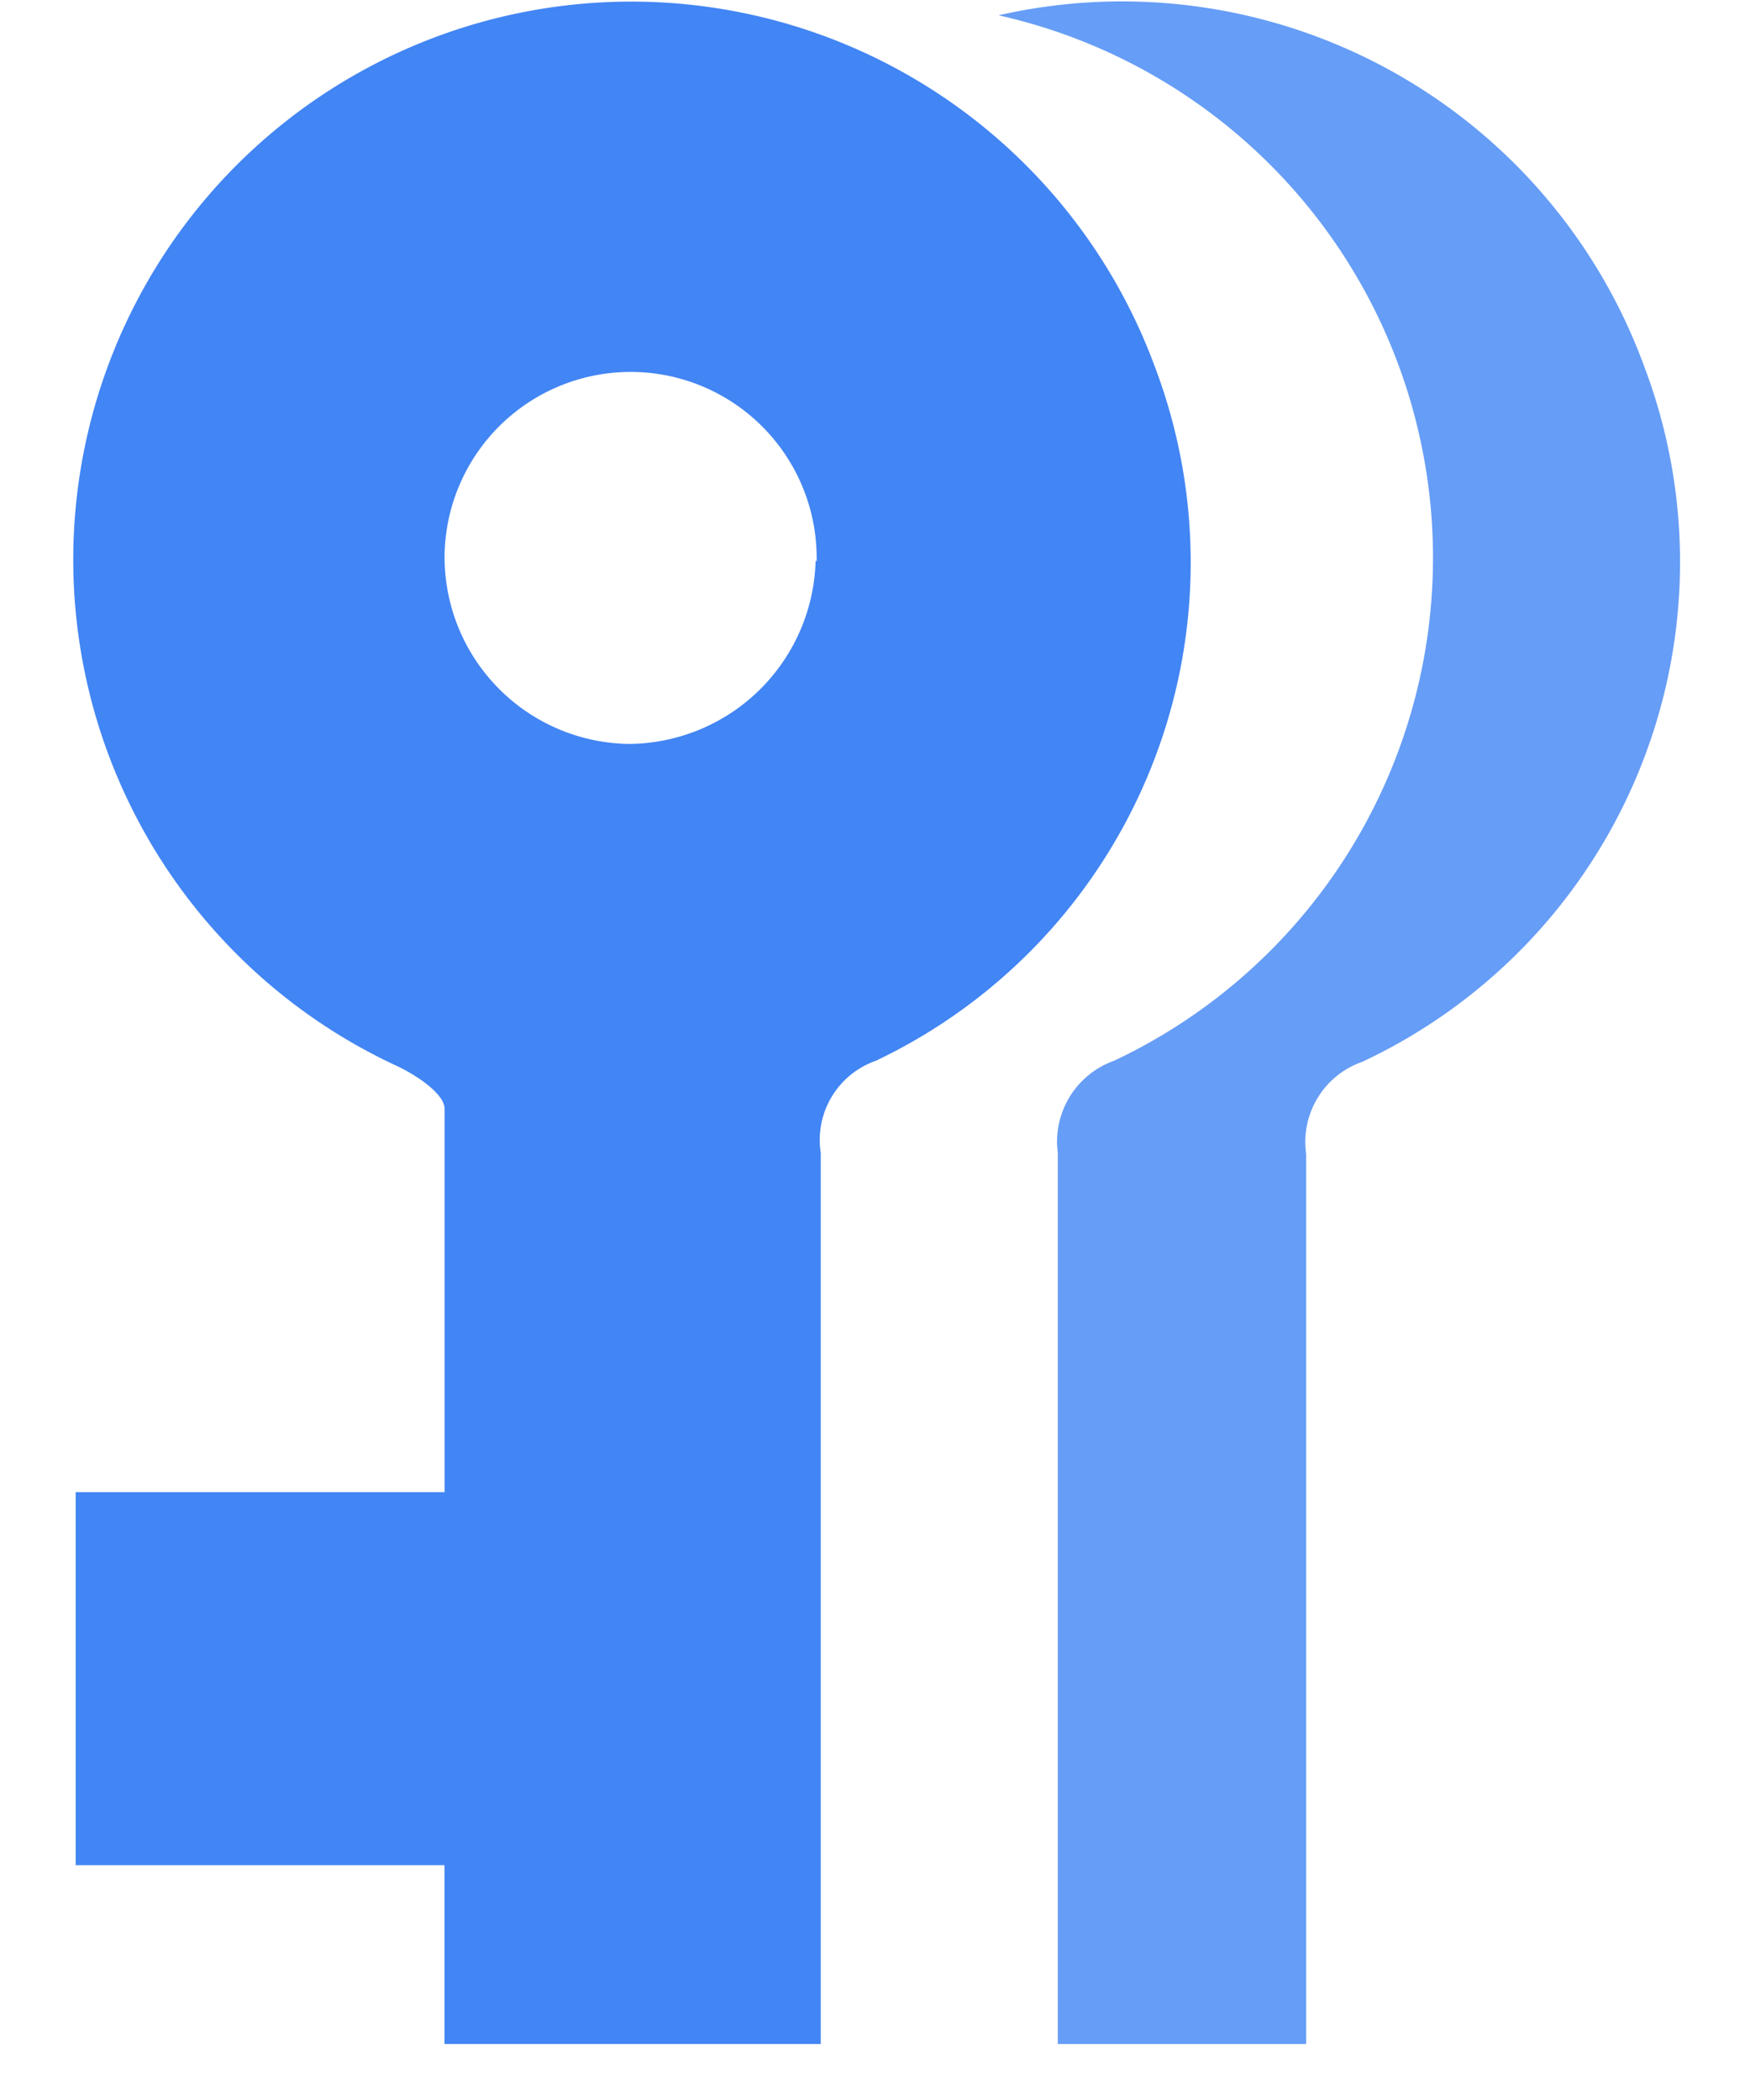
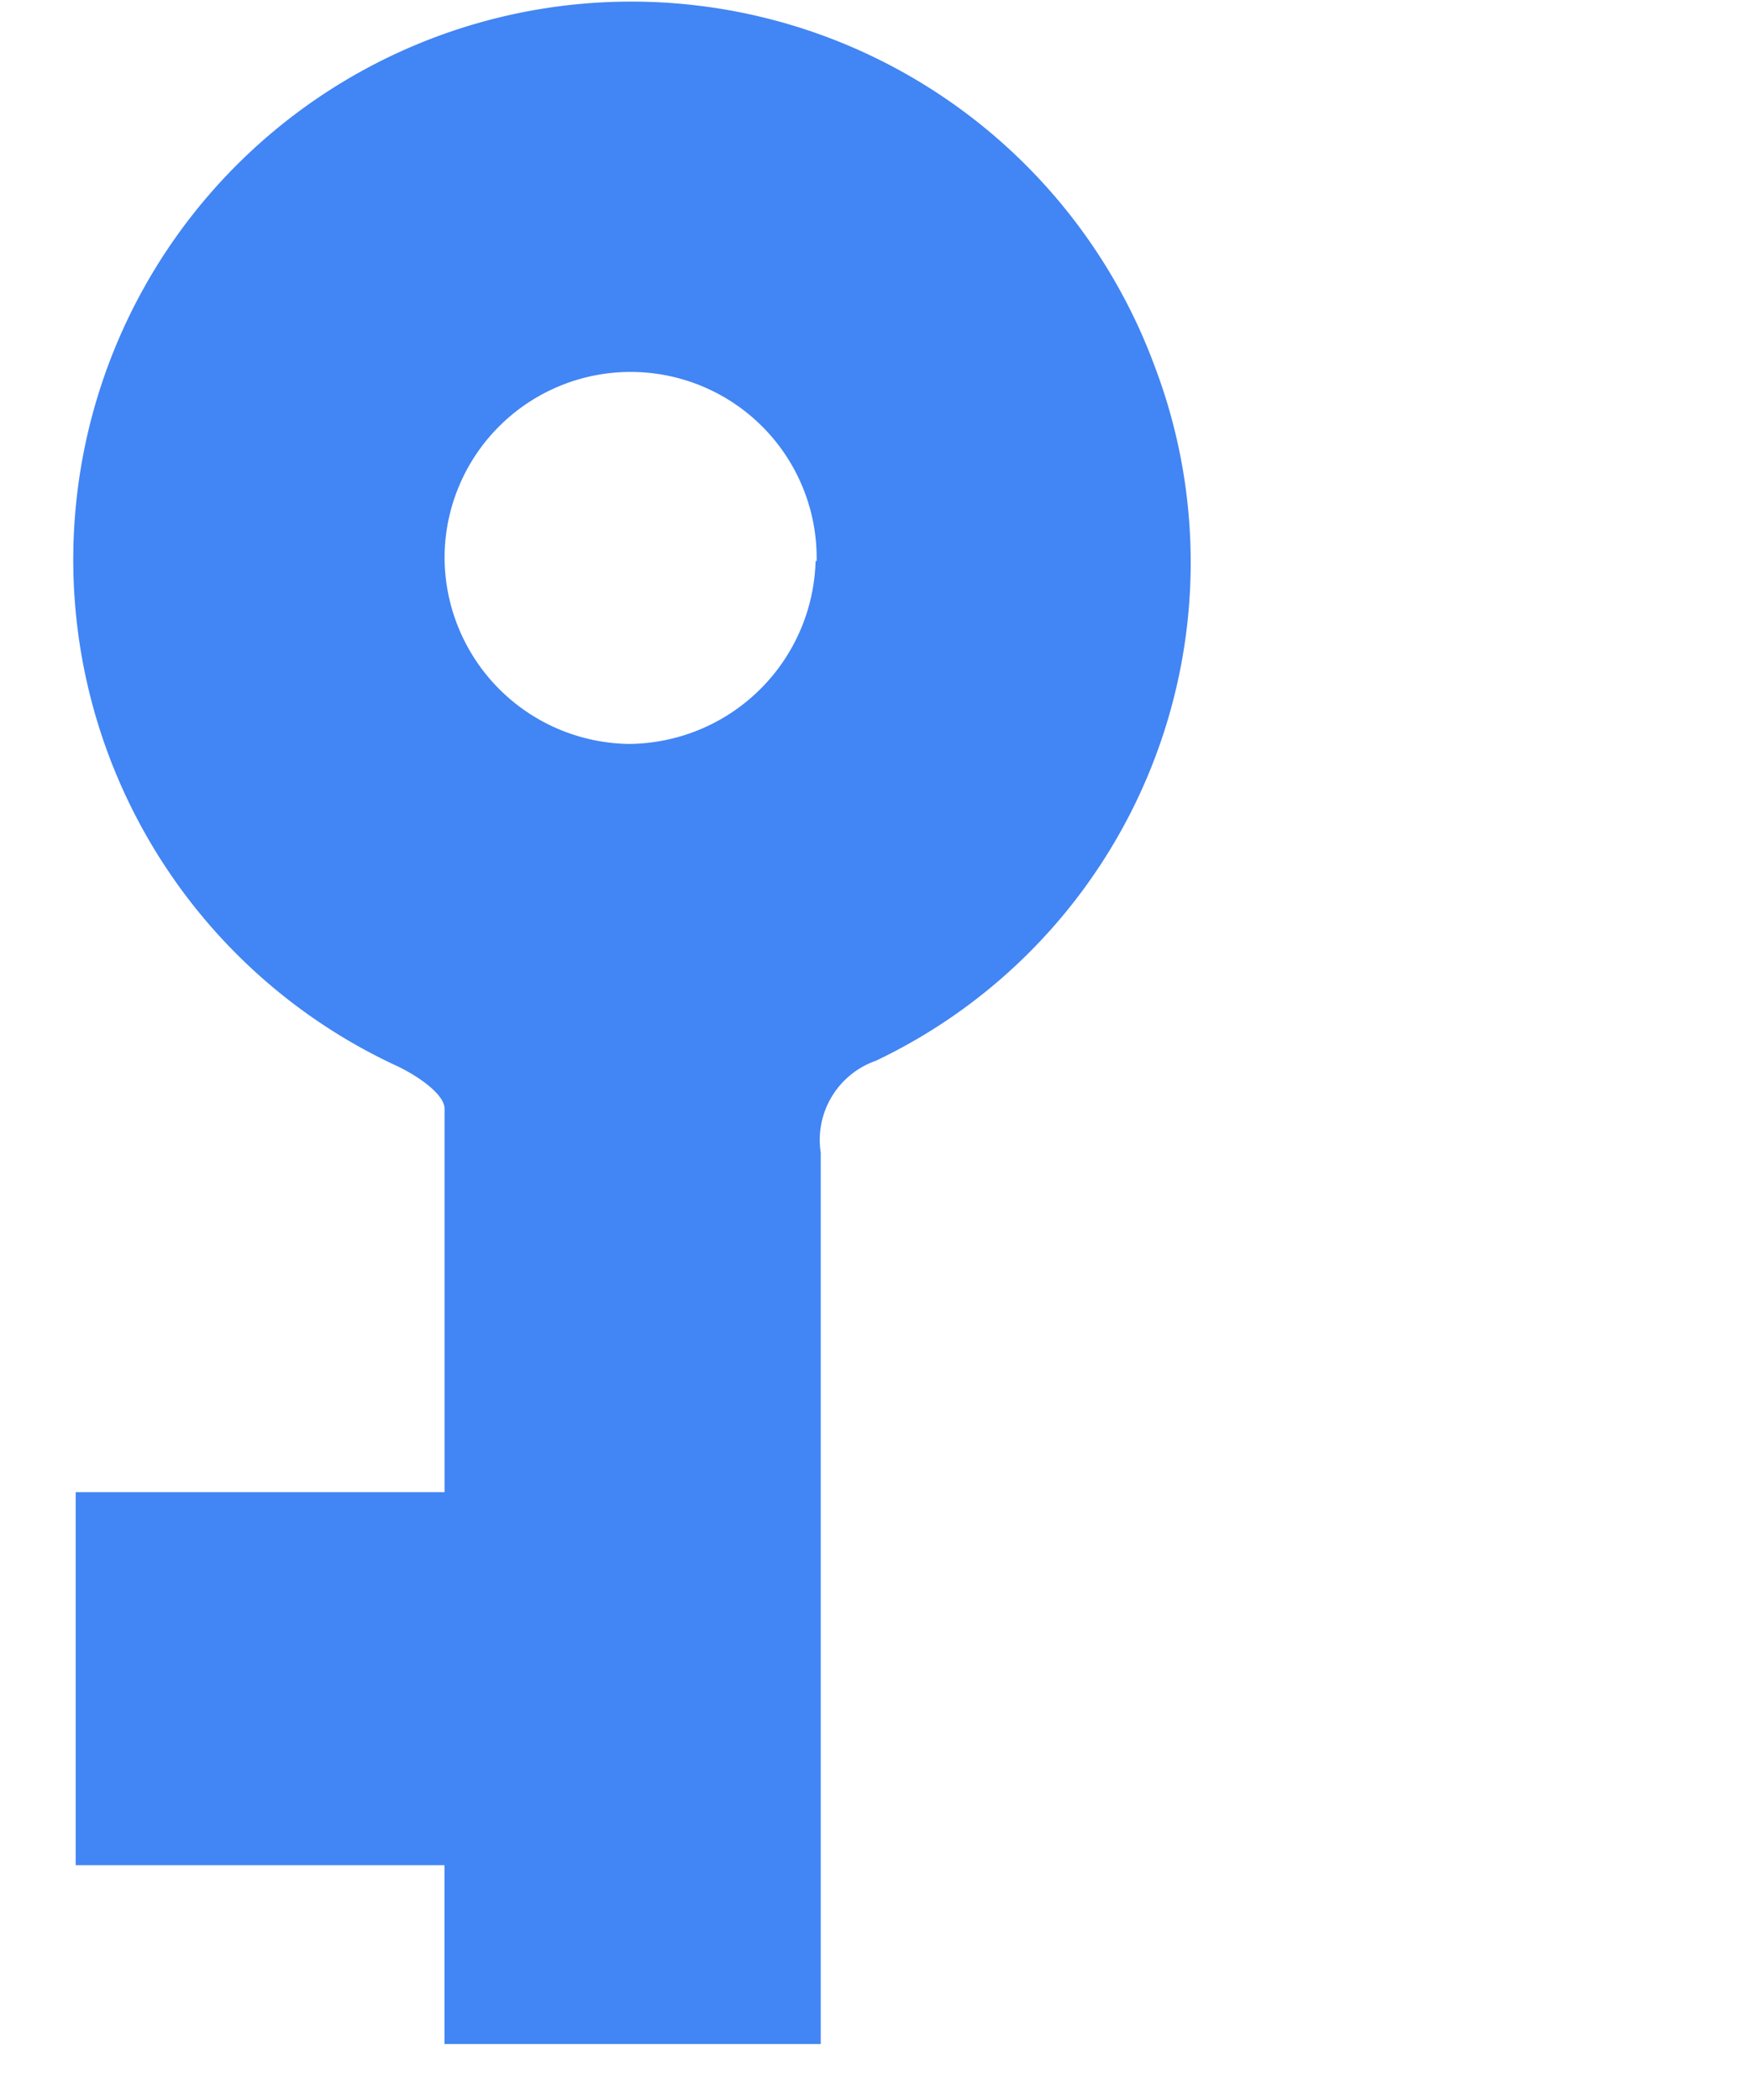
<svg xmlns="http://www.w3.org/2000/svg" width="20" height="24">
  <g fill-rule="nonzero" fill="none">
    <path d="M5.081 17.052v-4.38c0-.175-.338-.397-.572-.502a6.377 6.377 0 118.69-7.977 6.307 6.307 0 01-3.189 7.93.958.958 0 00-.63 1.051V23.36H5.08v-2.044H.865v-4.263h4.216zm4.252-10.64a2.126 2.126 0 10-4.252-.07 2.137 2.137 0 002.103 2.16 2.149 2.149 0 002.137-2.09h.012z" fill="#4285F4" />
-     <path d="M18.793 4.193A6.354 6.354 0 0011.412.175a6.354 6.354 0 011.32 11.948.981.981 0 00-.643 1.051V23.36h2.838V13.186a.97.97 0 01.642-1.051 6.307 6.307 0 003.224-7.942z" fill="#669DF6" />
  </g>
</svg>